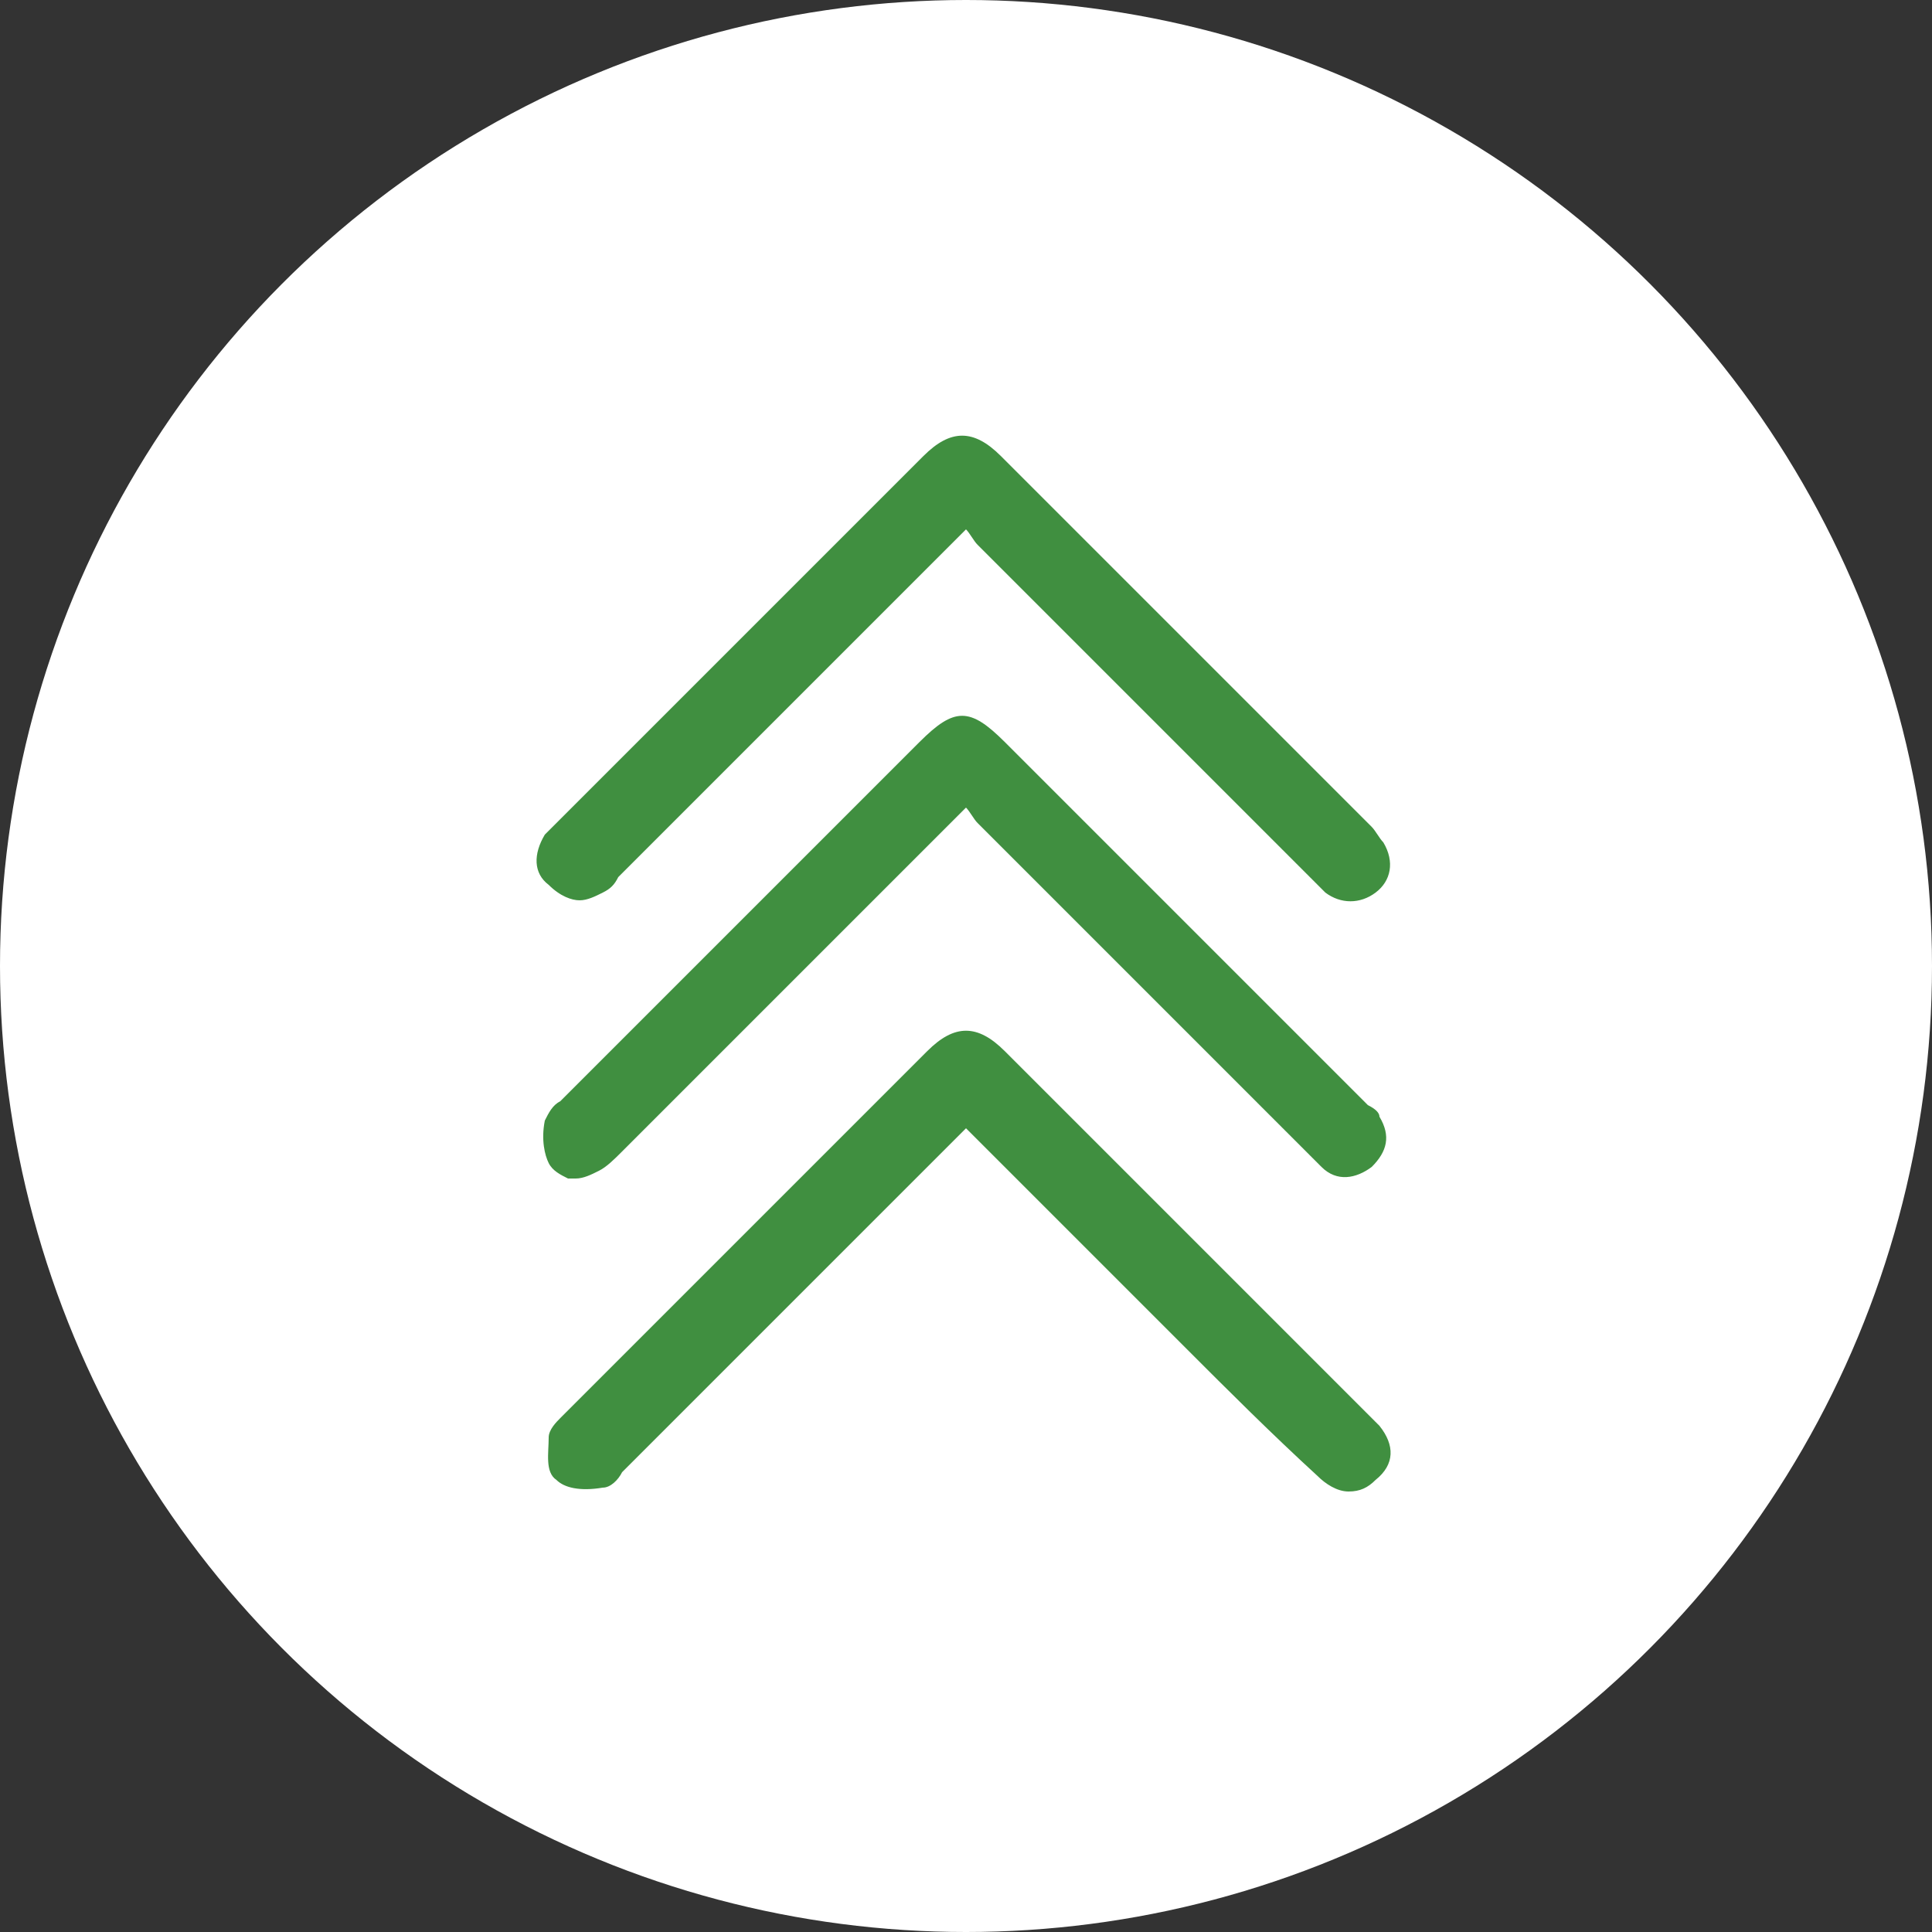
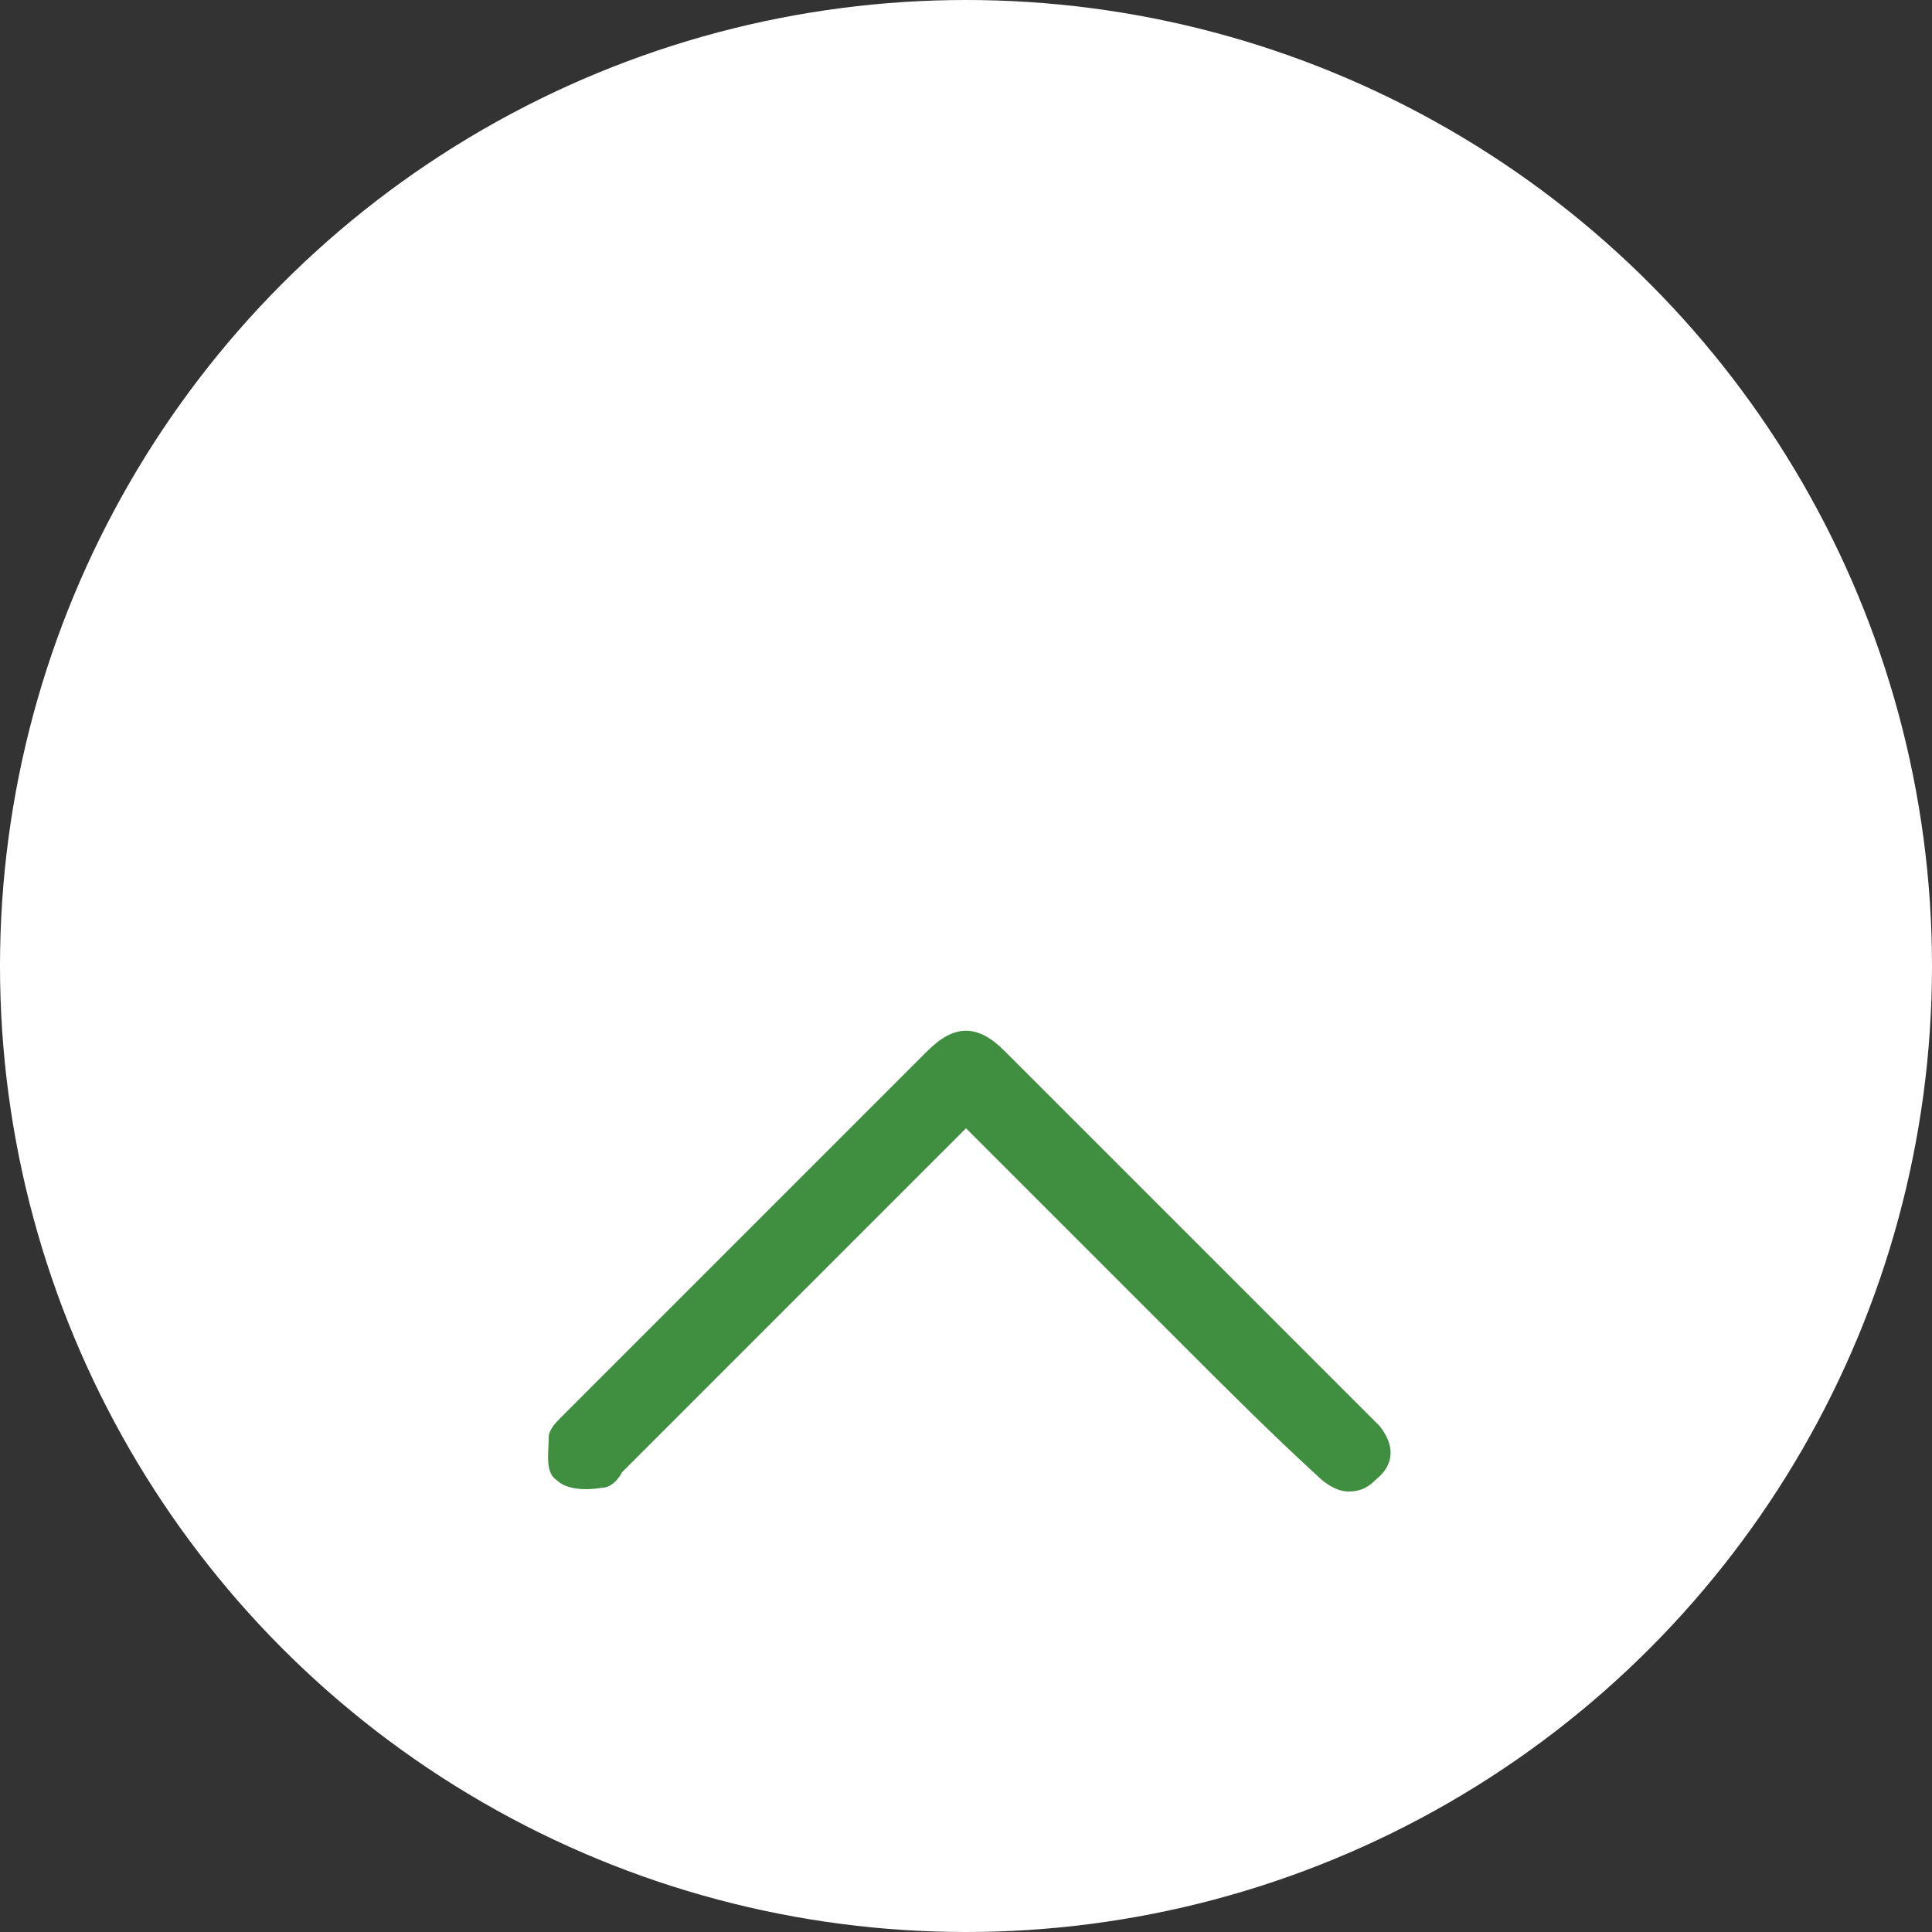
<svg xmlns="http://www.w3.org/2000/svg" enable-background="new 0 0 50 50" viewBox="0 0 50 50">
  <rect x="0" y="0" width="50" height="50" fill="#333333" stroke="none" />
  <circle cx="25" cy="25" fill="#fff" r="25" />
  <g fill="#408f40">
-     <path d="m35.4 28.6-9.4-9.4c-.9-.9-1.3-.9-2.2 0-3.1 3.1-6.2 6.2-9.2 9.2 0 0-.1.1-.1.1-.2.1-.3.3-.4.5-.1.5 0 .9.1 1.1s.3.3.5.4h.2c.2 0 .4-.1.6-.2s.4-.3.6-.5l5.7-5.7 2.8-2.8.3-.3.1-.1c.1.1.2.3.3.4l8.5 8.5.1.1c.1.1.2.2.3.3.4.4.9.3 1.3 0 .4-.4.5-.8.2-1.3 0-.1-.1-.2-.3-.3z" />
-     <path d="m15 23.3c.2 0 .4-.1.6-.2s.3-.2.4-.4l9-9c.1.1.2.3.3.4 2.3 2.3 4.7 4.7 7 7l1.6 1.6s.1.1.1.1c.1.1.2.2.3.3.4.3.9.3 1.3 0s.5-.8.2-1.3c-.1-.1-.2-.3-.3-.4l-.1-.1c-3.2-3.2-6.3-6.3-9.5-9.5-.7-.7-1.3-.7-2 0-3.1 3.1-6.3 6.3-9.4 9.4-.1.1-.3.3-.4.4-.3.5-.3 1 .1 1.3.3.3.6.4.8.4z" />
    <path d="m35.7 36.9c-.1-.1-.1-.1-.2-.2l-9.5-9.5c-.7-.7-1.3-.7-2 0l-9.4 9.4s-.1.1-.1.1c-.1.1-.3.3-.3.5 0 .4-.1.9.2 1.1.2.2.6.3 1.2.2.2 0 .4-.2.5-.4 0 0 .1-.1.1-.1l8.5-8.5c.1-.1.2-.2.3-.3l.3.3 2.2 2.2c1.1 1.1 2.2 2.2 3.2 3.2 1.1 1.1 2.2 2.2 3.4 3.3.2.2.5.4.8.4.3 0 .5-.1.7-.3.5-.4.5-.9.1-1.4z" />
  </g>
</svg>